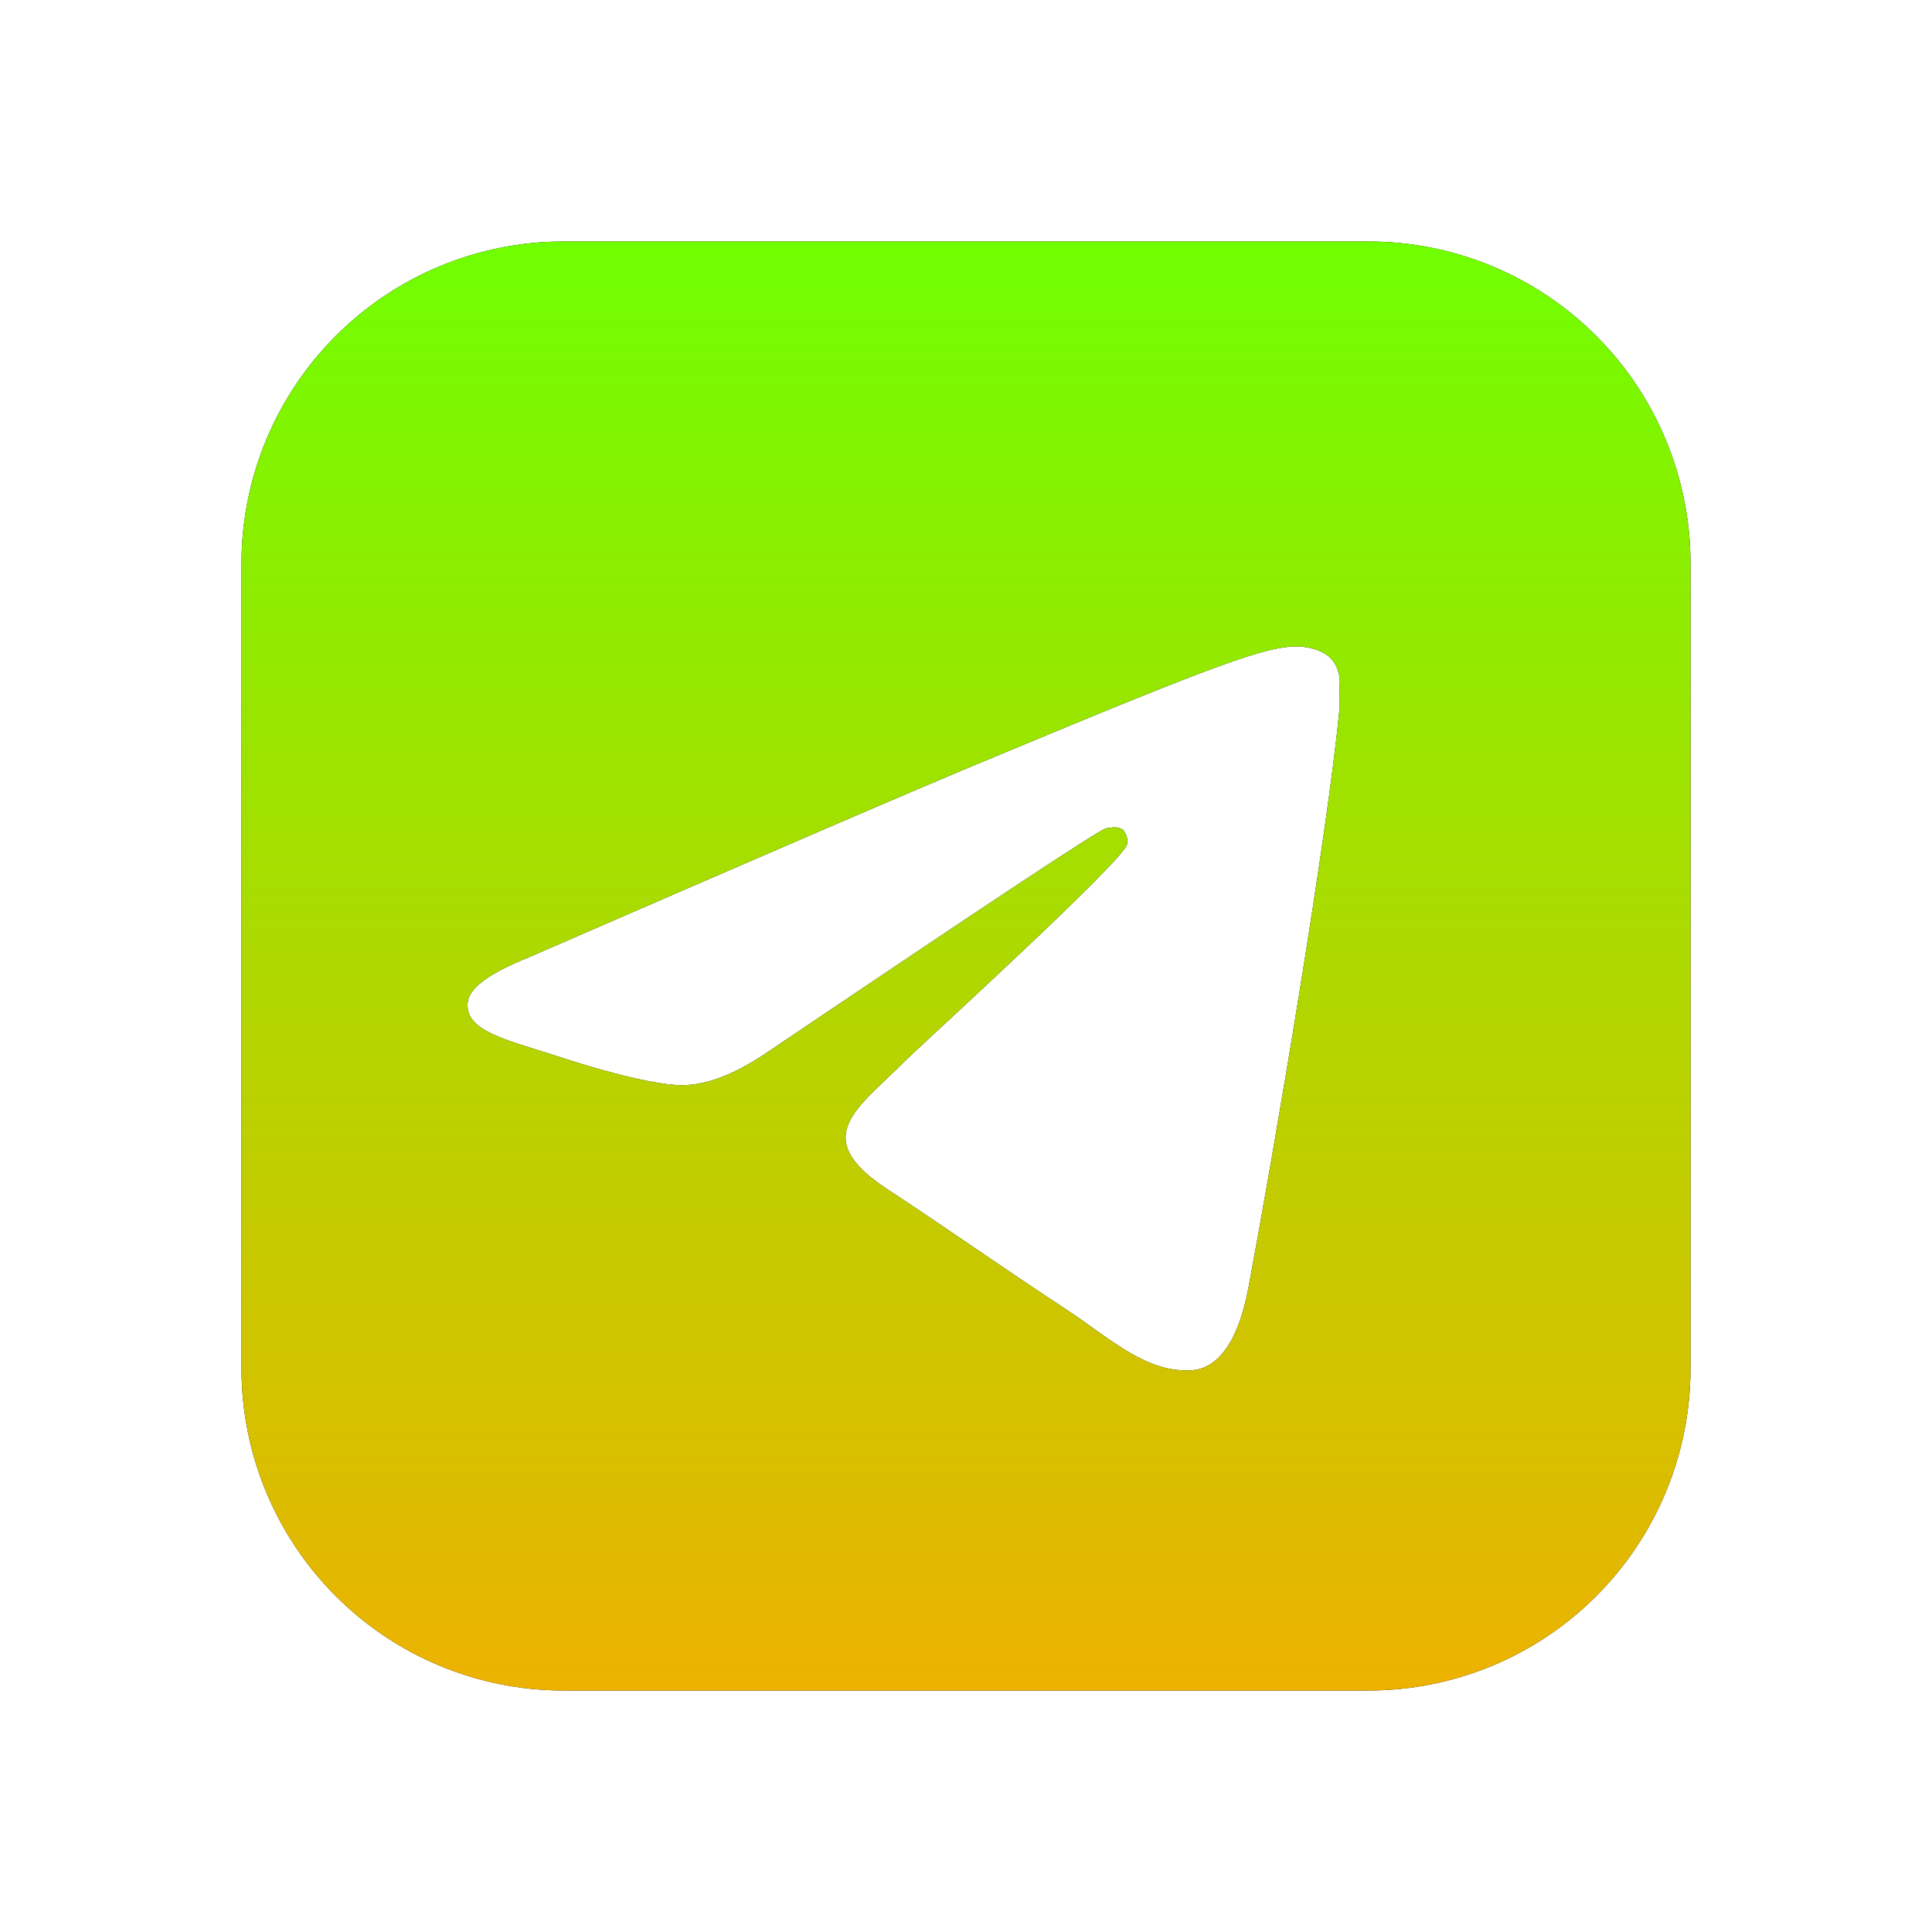
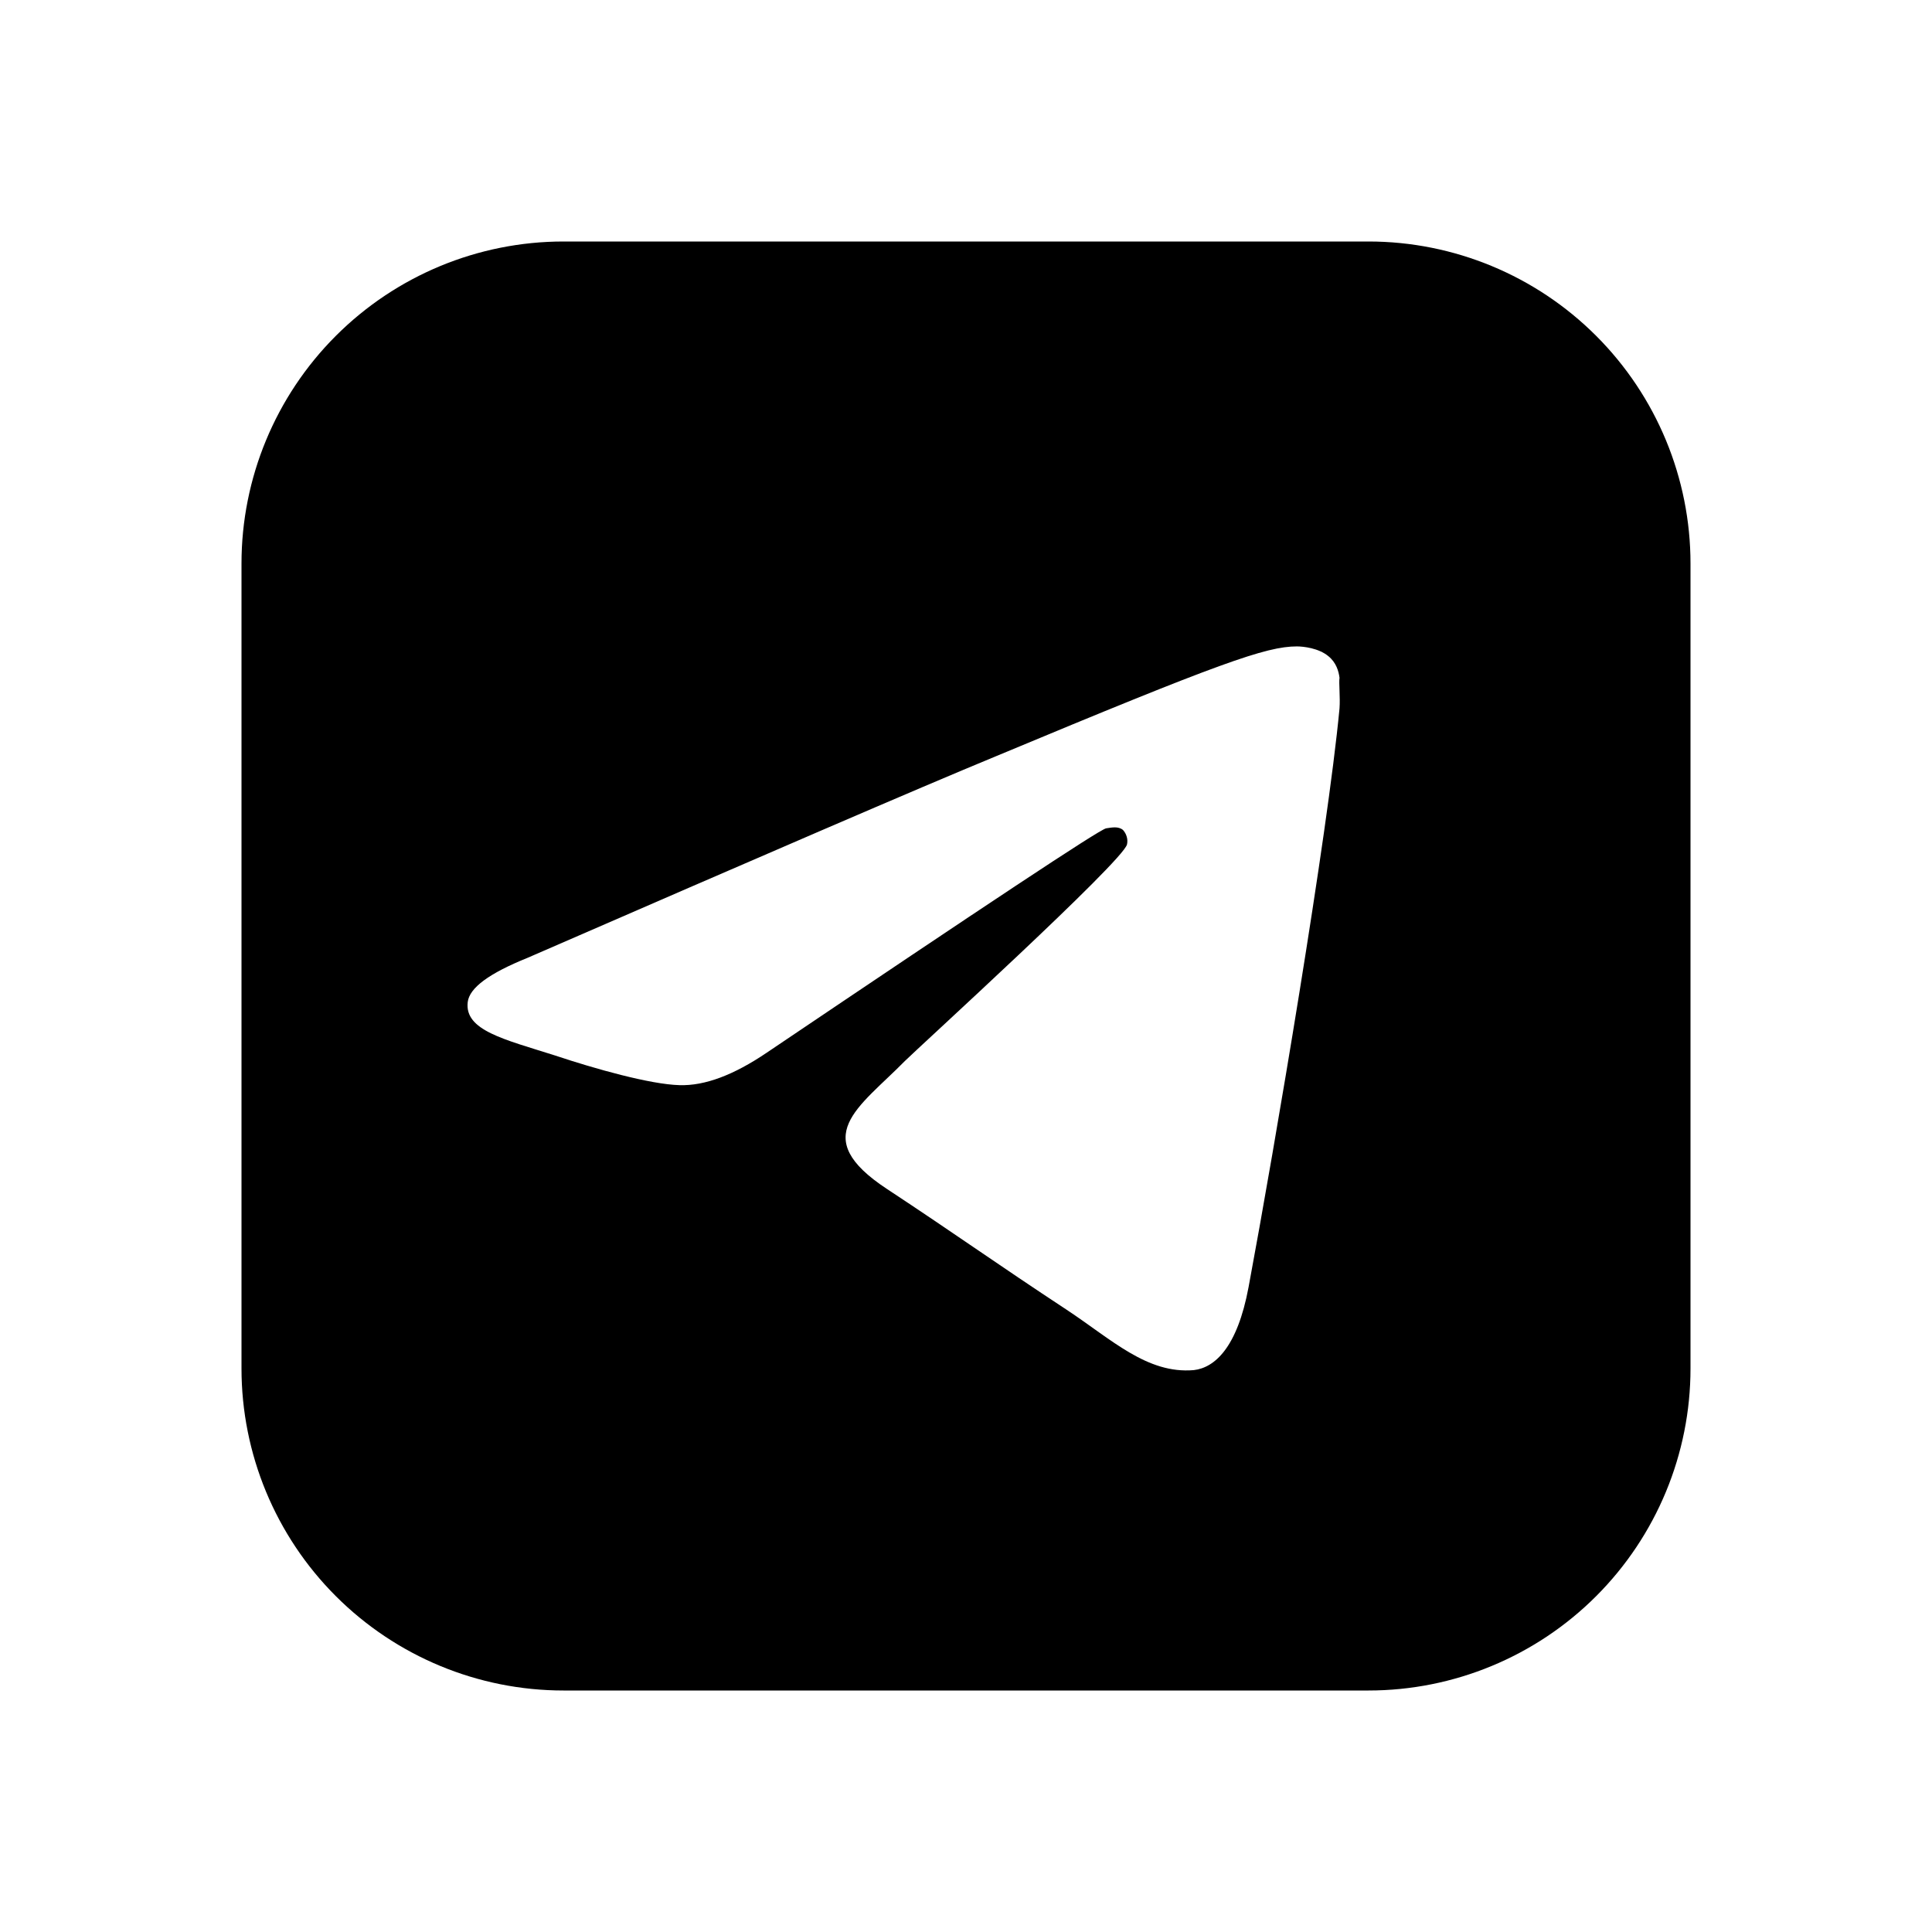
<svg xmlns="http://www.w3.org/2000/svg" width="24" height="24" viewBox="0 0 24 24" fill="none">
  <path d="M17 3C18.061 3 19.078 3.422 19.828 4.172C20.578 4.922 21 5.939 21 7V17C21 18.061 20.578 19.078 19.828 19.828C19.078 20.578 18.061 21 17 21H7C5.939 21 4.922 20.578 4.172 19.828C3.422 19.078 3 18.061 3 17V7C3 5.939 3.422 4.922 4.172 4.172C4.922 3.422 5.939 3 7 3H17ZM16.11 8.03C15.73 8.03 15.16 8.231 12.38 9.391C11.41 9.791 9.47 10.63 6.55 11.9C6.08 12.09 5.83 12.27 5.81 12.45C5.77 12.8 6.26 12.91 6.89 13.11C7.399 13.28 8.079 13.47 8.439 13.48C8.759 13.491 9.12 13.35 9.52 13.08C12.249 11.24 13.65 10.31 13.74 10.29C13.81 10.28 13.89 10.261 13.95 10.31C13.972 10.334 13.988 10.363 13.997 10.395C14.006 10.426 14.007 10.459 14 10.49C13.95 10.7 11.39 13.031 11.24 13.181C10.67 13.761 10.03 14.121 11.02 14.771C11.87 15.331 12.37 15.691 13.25 16.27C13.81 16.64 14.25 17.07 14.83 17.02C15.09 16.99 15.37 16.74 15.51 15.99C15.84 14.22 16.49 10.38 16.64 8.8C16.65 8.66 16.63 8.48 16.64 8.42C16.63 8.34 16.6 8.23 16.5 8.15C16.38 8.051 16.191 8.03 16.11 8.03Z" fill="black" />
-   <path d="M17 3C18.061 3 19.078 3.422 19.828 4.172C20.578 4.922 21 5.939 21 7V17C21 18.061 20.578 19.078 19.828 19.828C19.078 20.578 18.061 21 17 21H7C5.939 21 4.922 20.578 4.172 19.828C3.422 19.078 3 18.061 3 17V7C3 5.939 3.422 4.922 4.172 4.172C4.922 3.422 5.939 3 7 3H17ZM16.11 8.03C15.73 8.03 15.16 8.231 12.38 9.391C11.41 9.791 9.47 10.63 6.55 11.9C6.08 12.09 5.83 12.27 5.81 12.45C5.77 12.8 6.26 12.91 6.89 13.11C7.399 13.28 8.079 13.47 8.439 13.48C8.759 13.491 9.12 13.35 9.52 13.08C12.249 11.24 13.65 10.31 13.74 10.29C13.81 10.28 13.89 10.261 13.95 10.31C13.972 10.334 13.988 10.363 13.997 10.395C14.006 10.426 14.007 10.459 14 10.49C13.95 10.7 11.39 13.031 11.24 13.181C10.67 13.761 10.03 14.121 11.02 14.771C11.87 15.331 12.37 15.691 13.25 16.27C13.81 16.64 14.25 17.07 14.83 17.02C15.09 16.99 15.37 16.74 15.51 15.99C15.84 14.22 16.49 10.38 16.64 8.8C16.65 8.66 16.63 8.48 16.64 8.42C16.63 8.34 16.6 8.23 16.5 8.15C16.38 8.051 16.191 8.03 16.11 8.03Z" fill="url(#paint0_linear_107_86)" />
  <defs>
    <linearGradient id="paint0_linear_107_86" x1="12" y1="3" x2="12" y2="21" gradientUnits="userSpaceOnUse">
      <stop stop-color="#70FF00" />
      <stop offset="1" stop-color="#EDB200" />
    </linearGradient>
  </defs>
</svg>